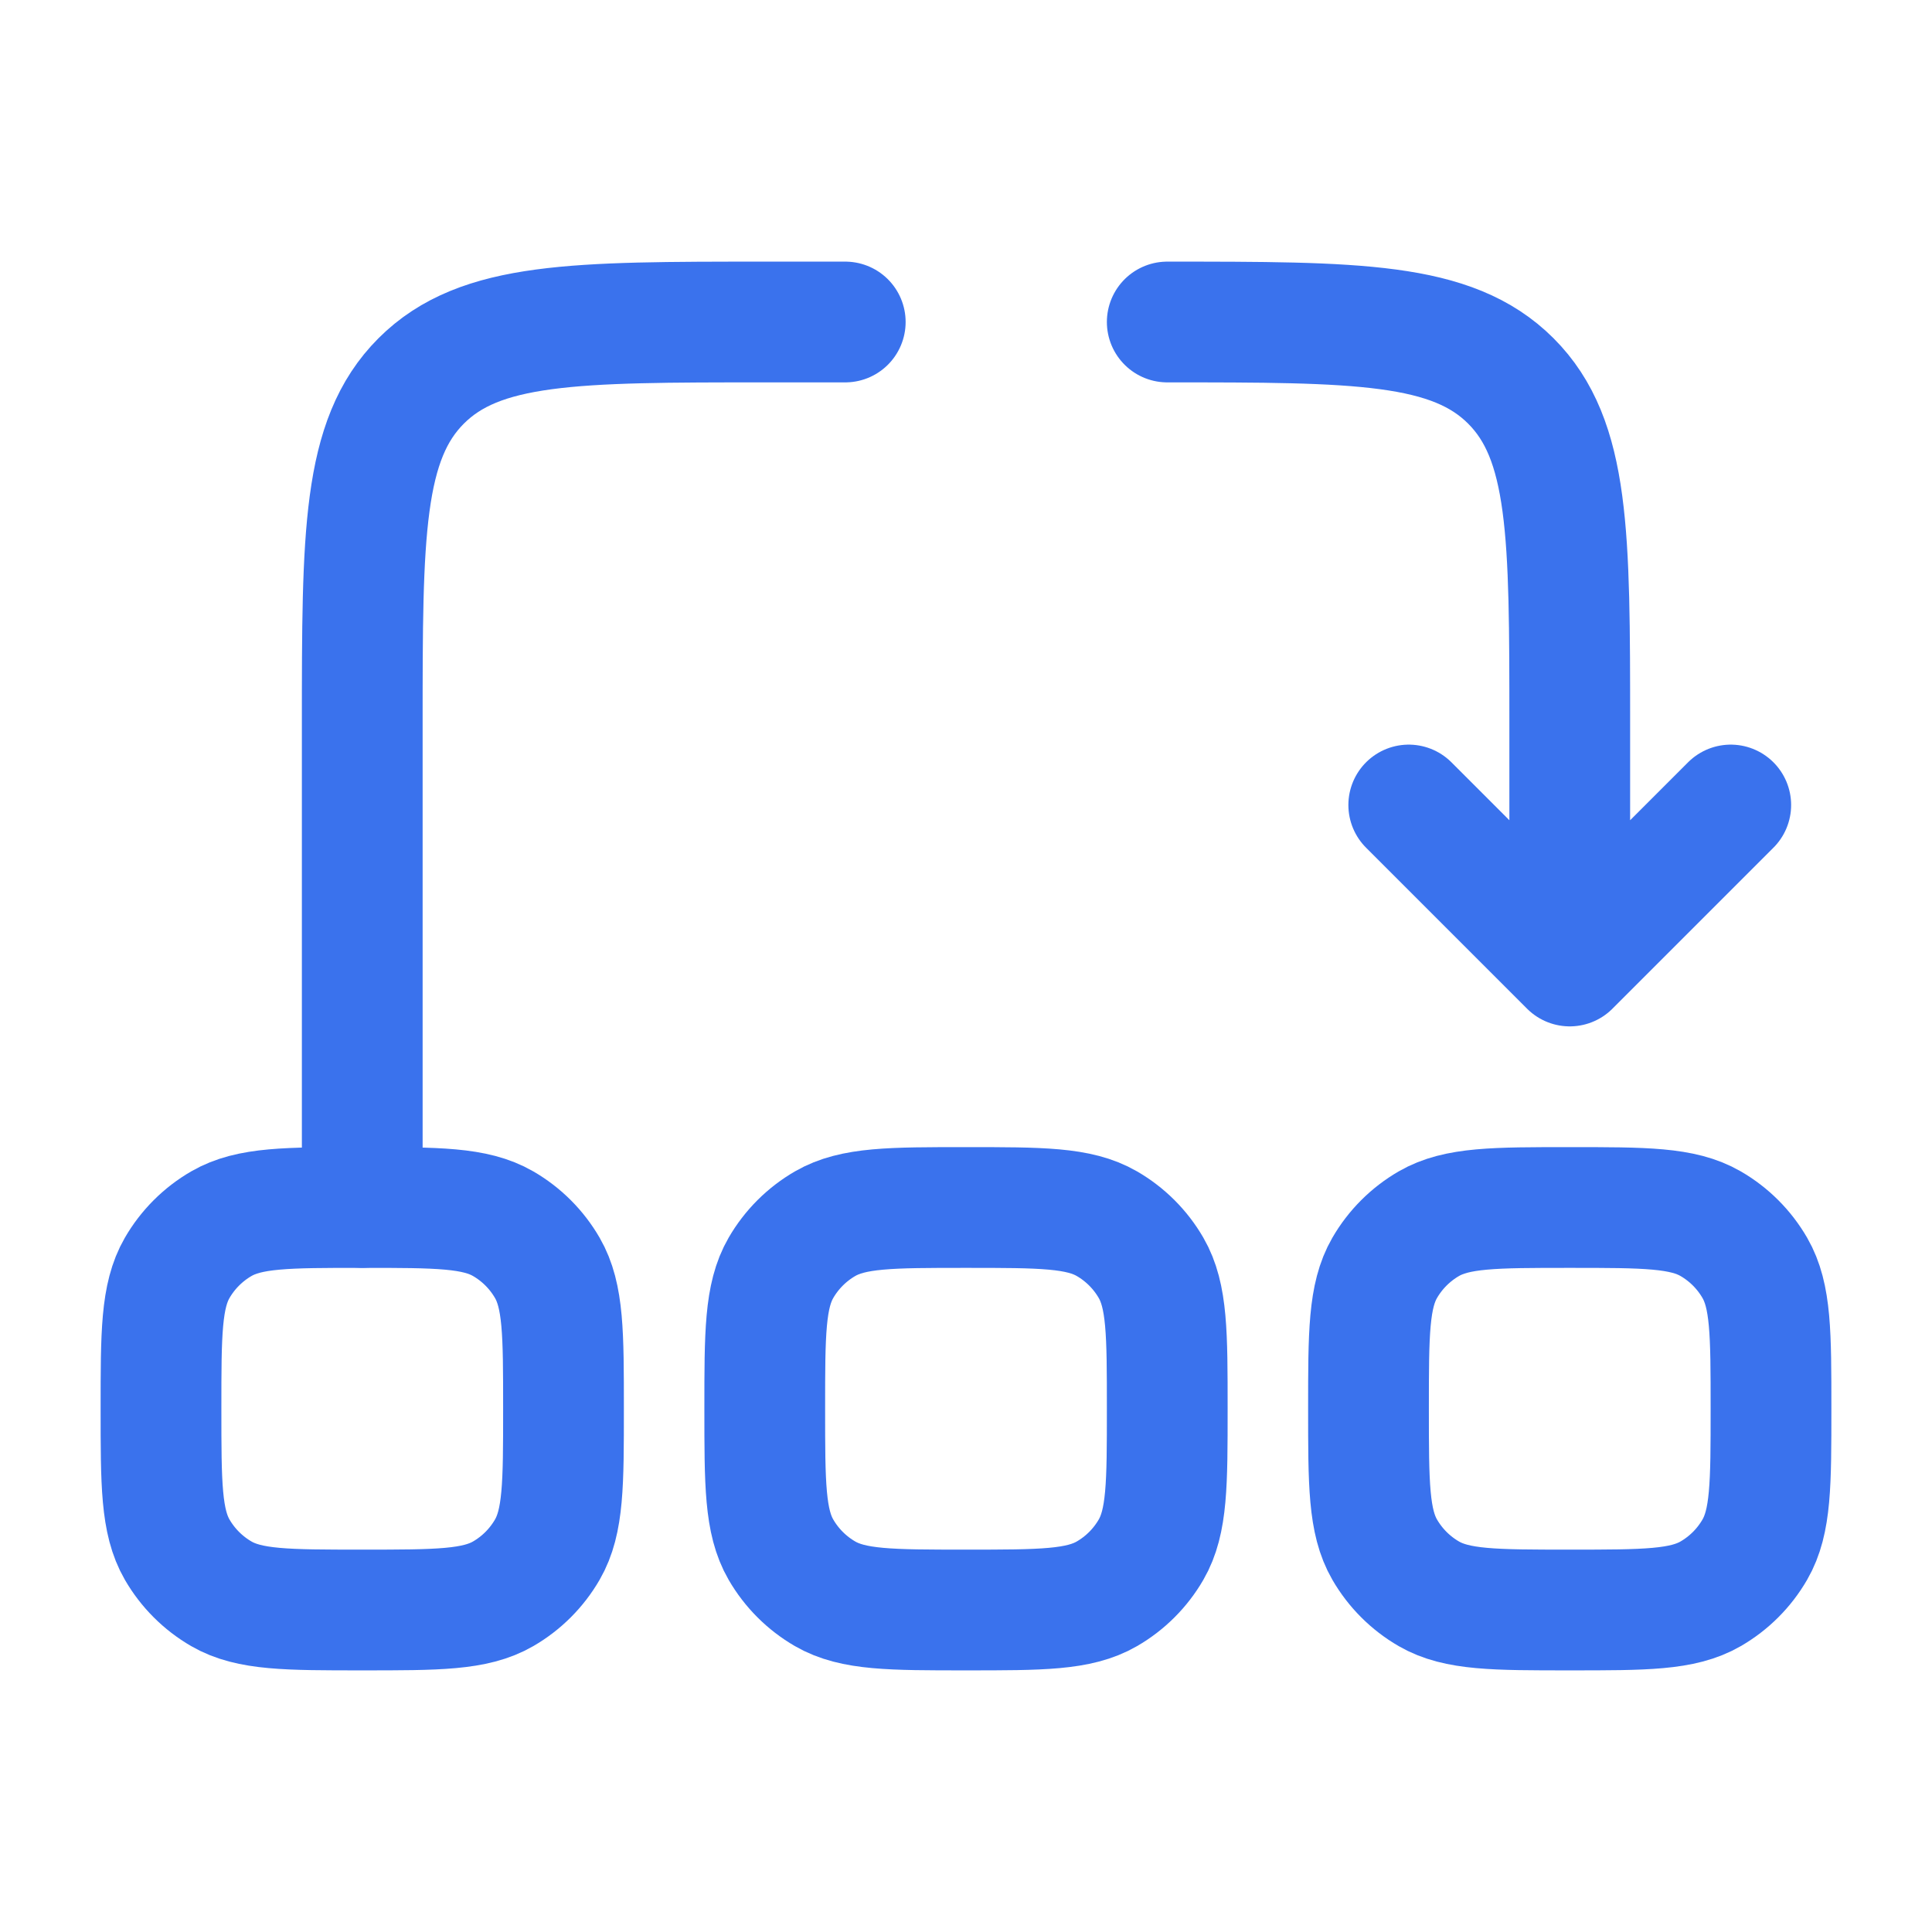
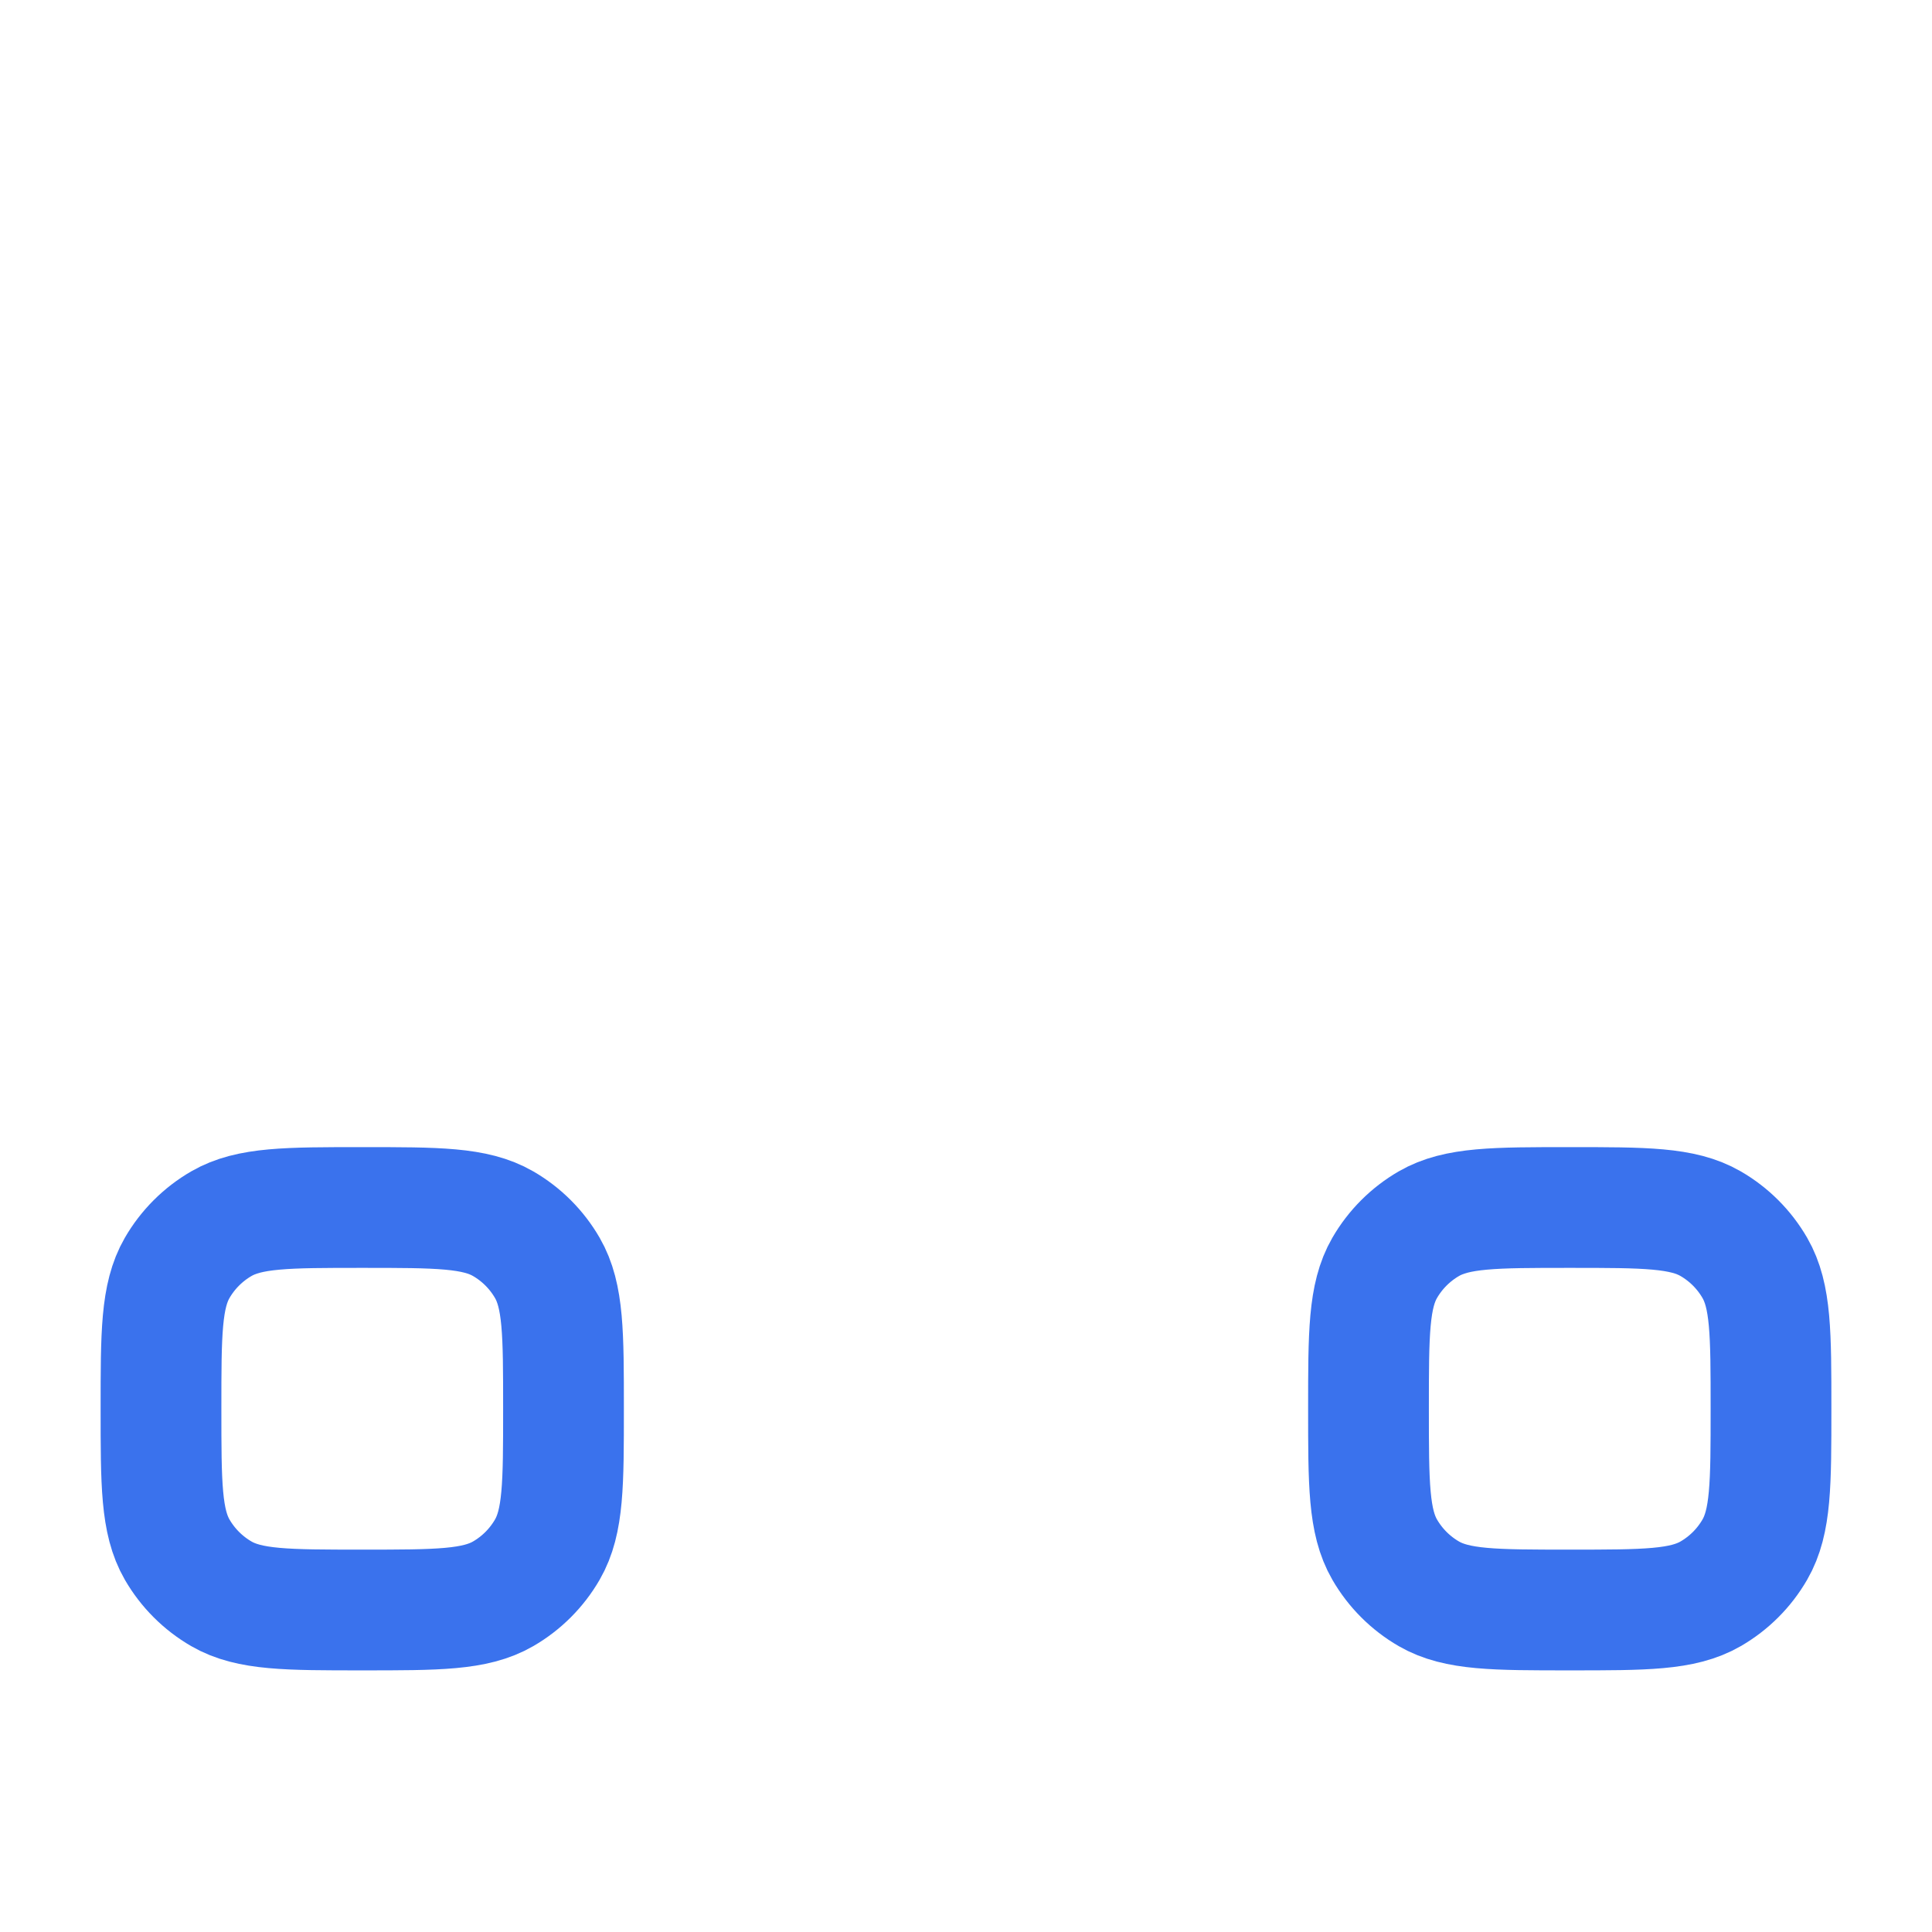
<svg xmlns="http://www.w3.org/2000/svg" width="800px" height="800px" viewBox="0 0 24 24" fill="none">
  <g id="SVGRepo_bgCarrier" stroke-width="0" />
  <g id="SVGRepo_tracerCarrier" stroke-linecap="round" stroke-linejoin="round" />
  <g id="SVGRepo_iconCarrier">
    <path d="M2 17.5C2 16.565 2 16.098 2.201 15.75C2.333 15.522 2.522 15.333 2.75 15.201C3.098 15 3.565 15 4.5 15C5.435 15 5.902 15 6.25 15.201C6.478 15.333 6.667 15.522 6.799 15.75C7 16.098 7 16.565 7 17.5C7 18.435 7 18.902 6.799 19.25C6.667 19.478 6.478 19.667 6.25 19.799C5.902 20 5.435 20 4.5 20C3.565 20 3.098 20 2.75 19.799C2.522 19.667 2.333 19.478 2.201 19.25C2 18.902 2 18.435 2 17.5Z" stroke="#3a72ed" stroke-width="1.5" />
-     <path d="M9.5 17.5C9.5 16.565 9.5 16.098 9.701 15.75C9.833 15.522 10.022 15.333 10.25 15.201C10.598 15 11.065 15 12 15C12.935 15 13.402 15 13.75 15.201C13.978 15.333 14.167 15.522 14.299 15.75C14.5 16.098 14.5 16.565 14.5 17.5C14.5 18.435 14.5 18.902 14.299 19.25C14.167 19.478 13.978 19.667 13.75 19.799C13.402 20 12.935 20 12 20C11.065 20 10.598 20 10.25 19.799C10.022 19.667 9.833 19.478 9.701 19.25C9.5 18.902 9.5 18.435 9.5 17.5Z" stroke="#3a72ed" stroke-width="1.5" />
    <path d="M17 17.5C17 16.565 17 16.098 17.201 15.75C17.333 15.522 17.522 15.333 17.75 15.201C18.098 15 18.565 15 19.5 15C20.435 15 20.902 15 21.25 15.201C21.478 15.333 21.667 15.522 21.799 15.75C22 16.098 22 16.565 22 17.5C22 18.435 22 18.902 21.799 19.25C21.667 19.478 21.478 19.667 21.25 19.799C20.902 20 20.435 20 19.5 20C18.565 20 18.098 20 17.75 19.799C17.522 19.667 17.333 19.478 17.201 19.25C17 18.902 17 18.435 17 17.5Z" stroke="#3a72ed" stroke-width="1.5" />
-     <path d="M4.5 15V9C4.5 6.643 4.5 5.464 5.232 4.732C5.964 4 7.143 4 9.5 4H10.5M14.5 4C16.857 4 18.035 4 18.768 4.732C19.5 5.464 19.5 6.643 19.5 9V12M19.5 12L21.5 10M19.5 12L17.5 10" stroke="#3a72ed" stroke-width="1.5" stroke-linecap="round" stroke-linejoin="round" />
  </g>
</svg>